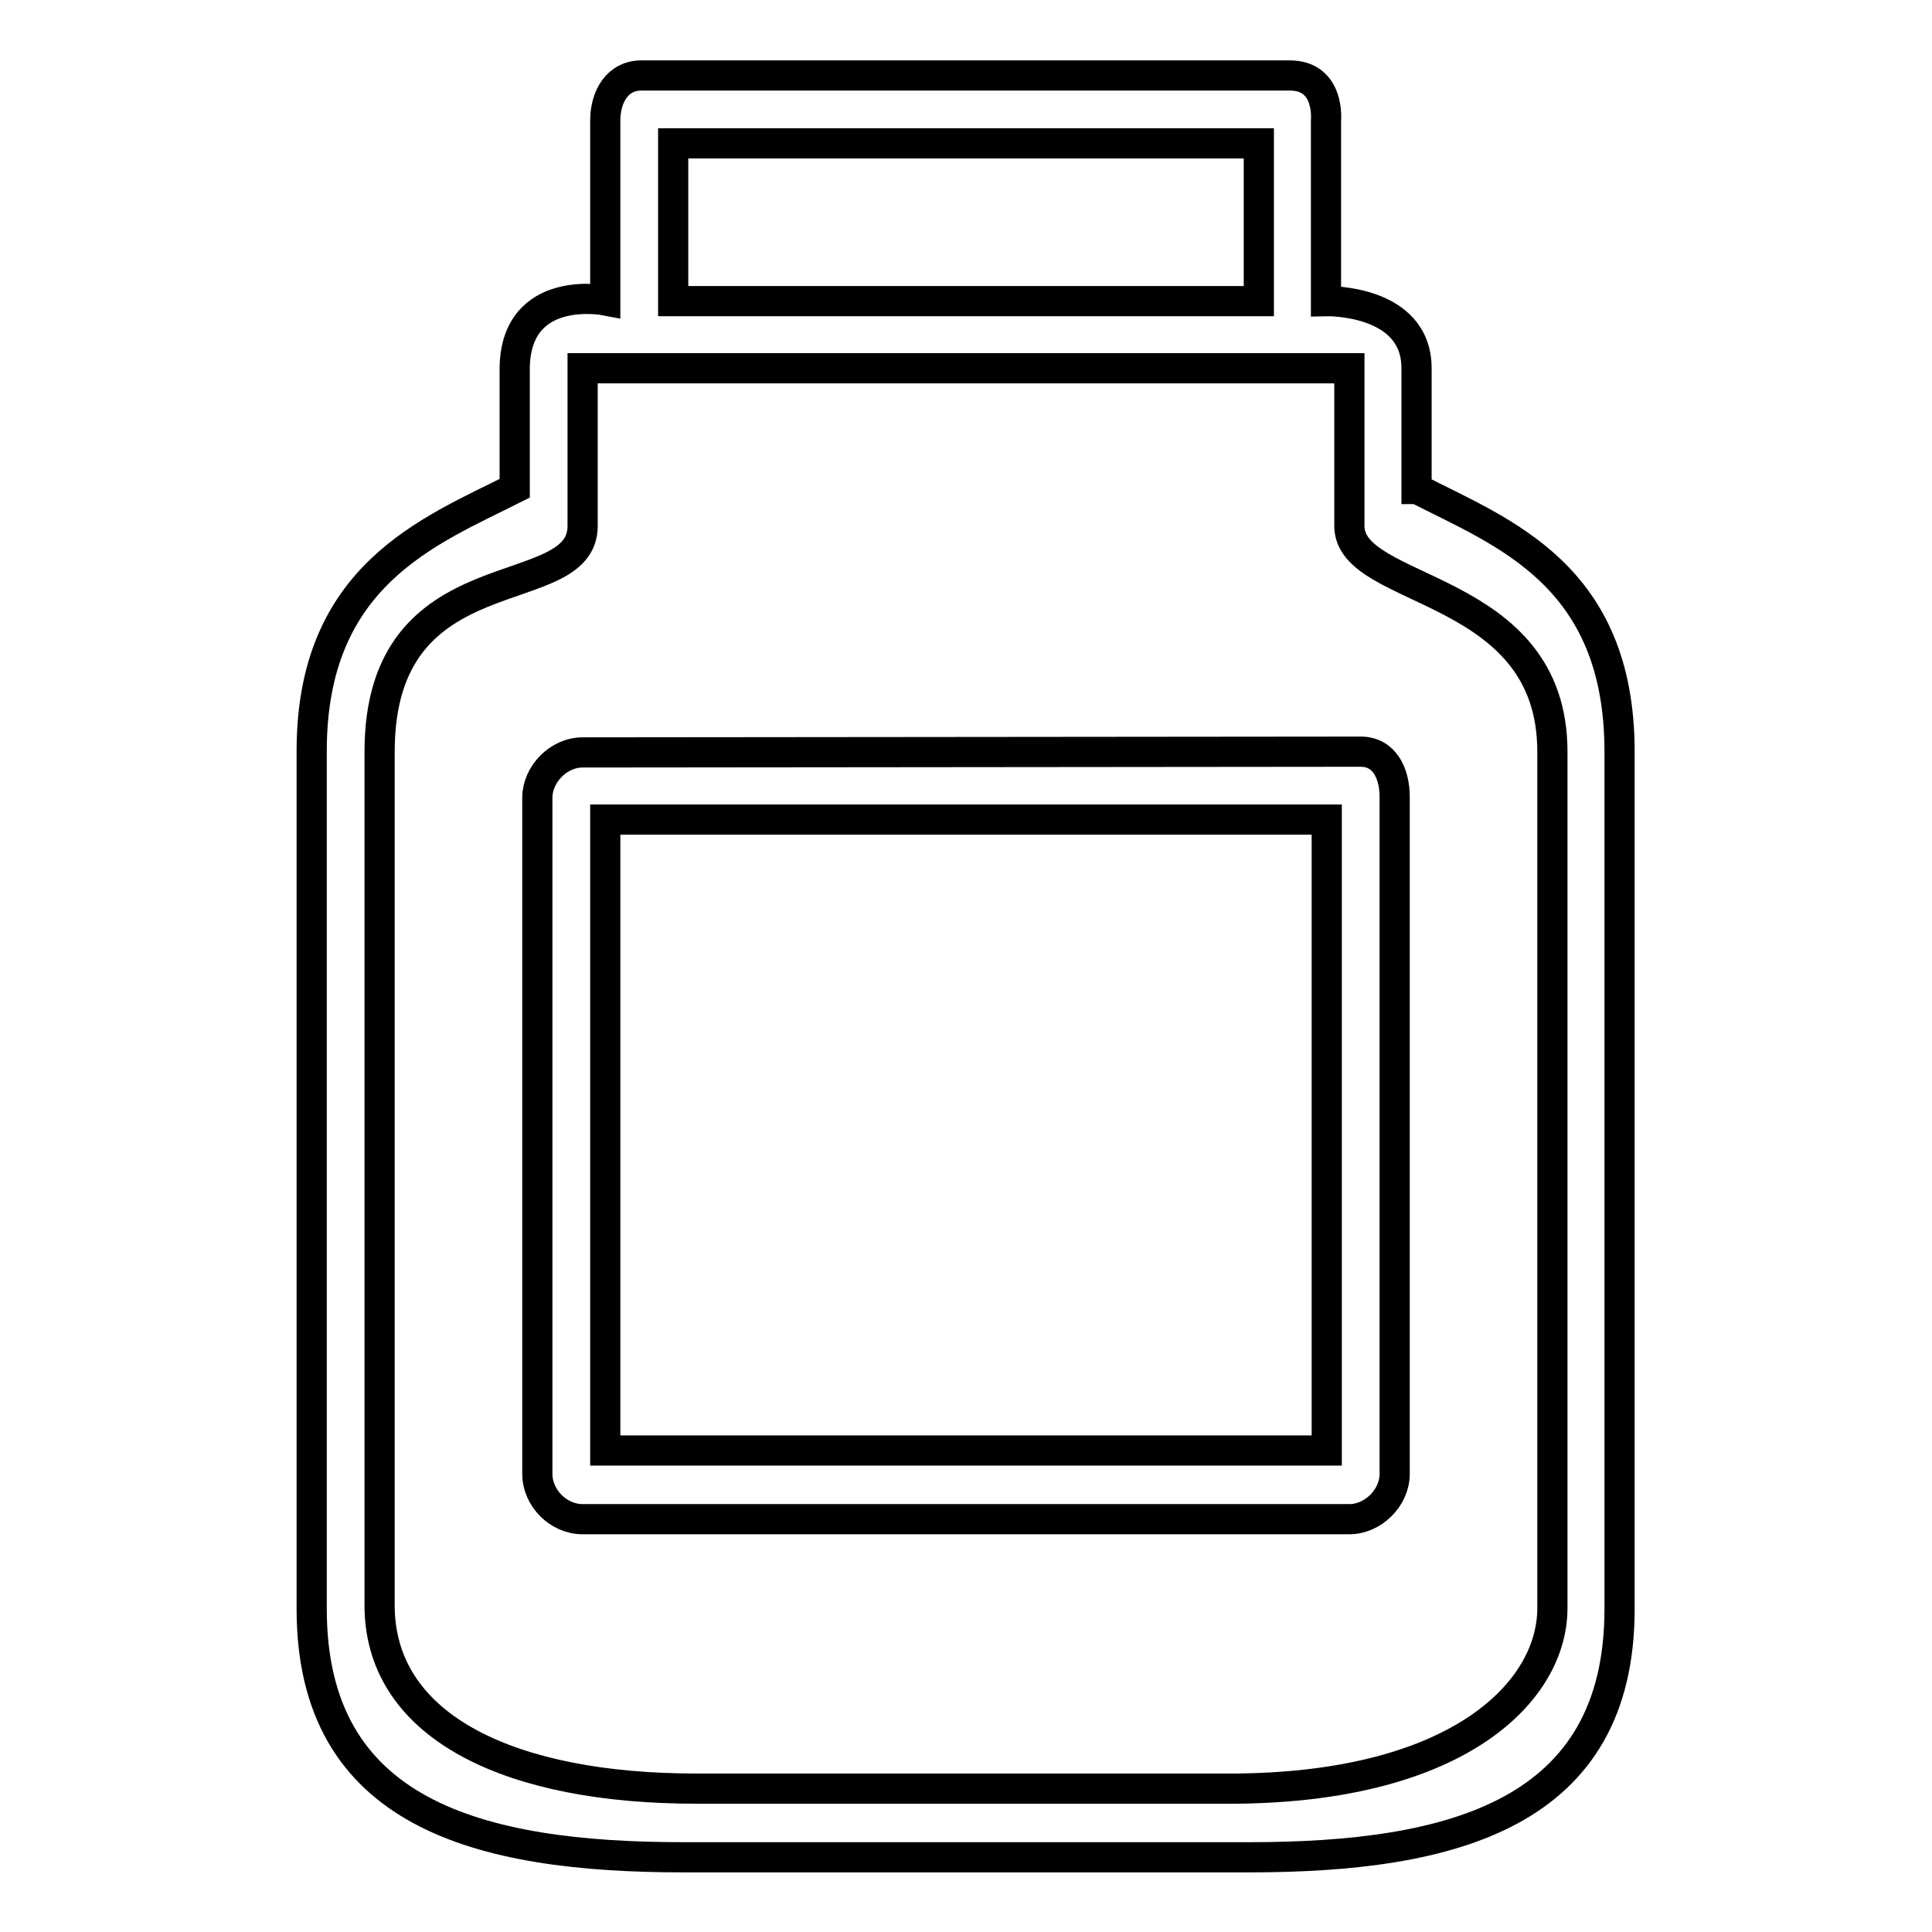
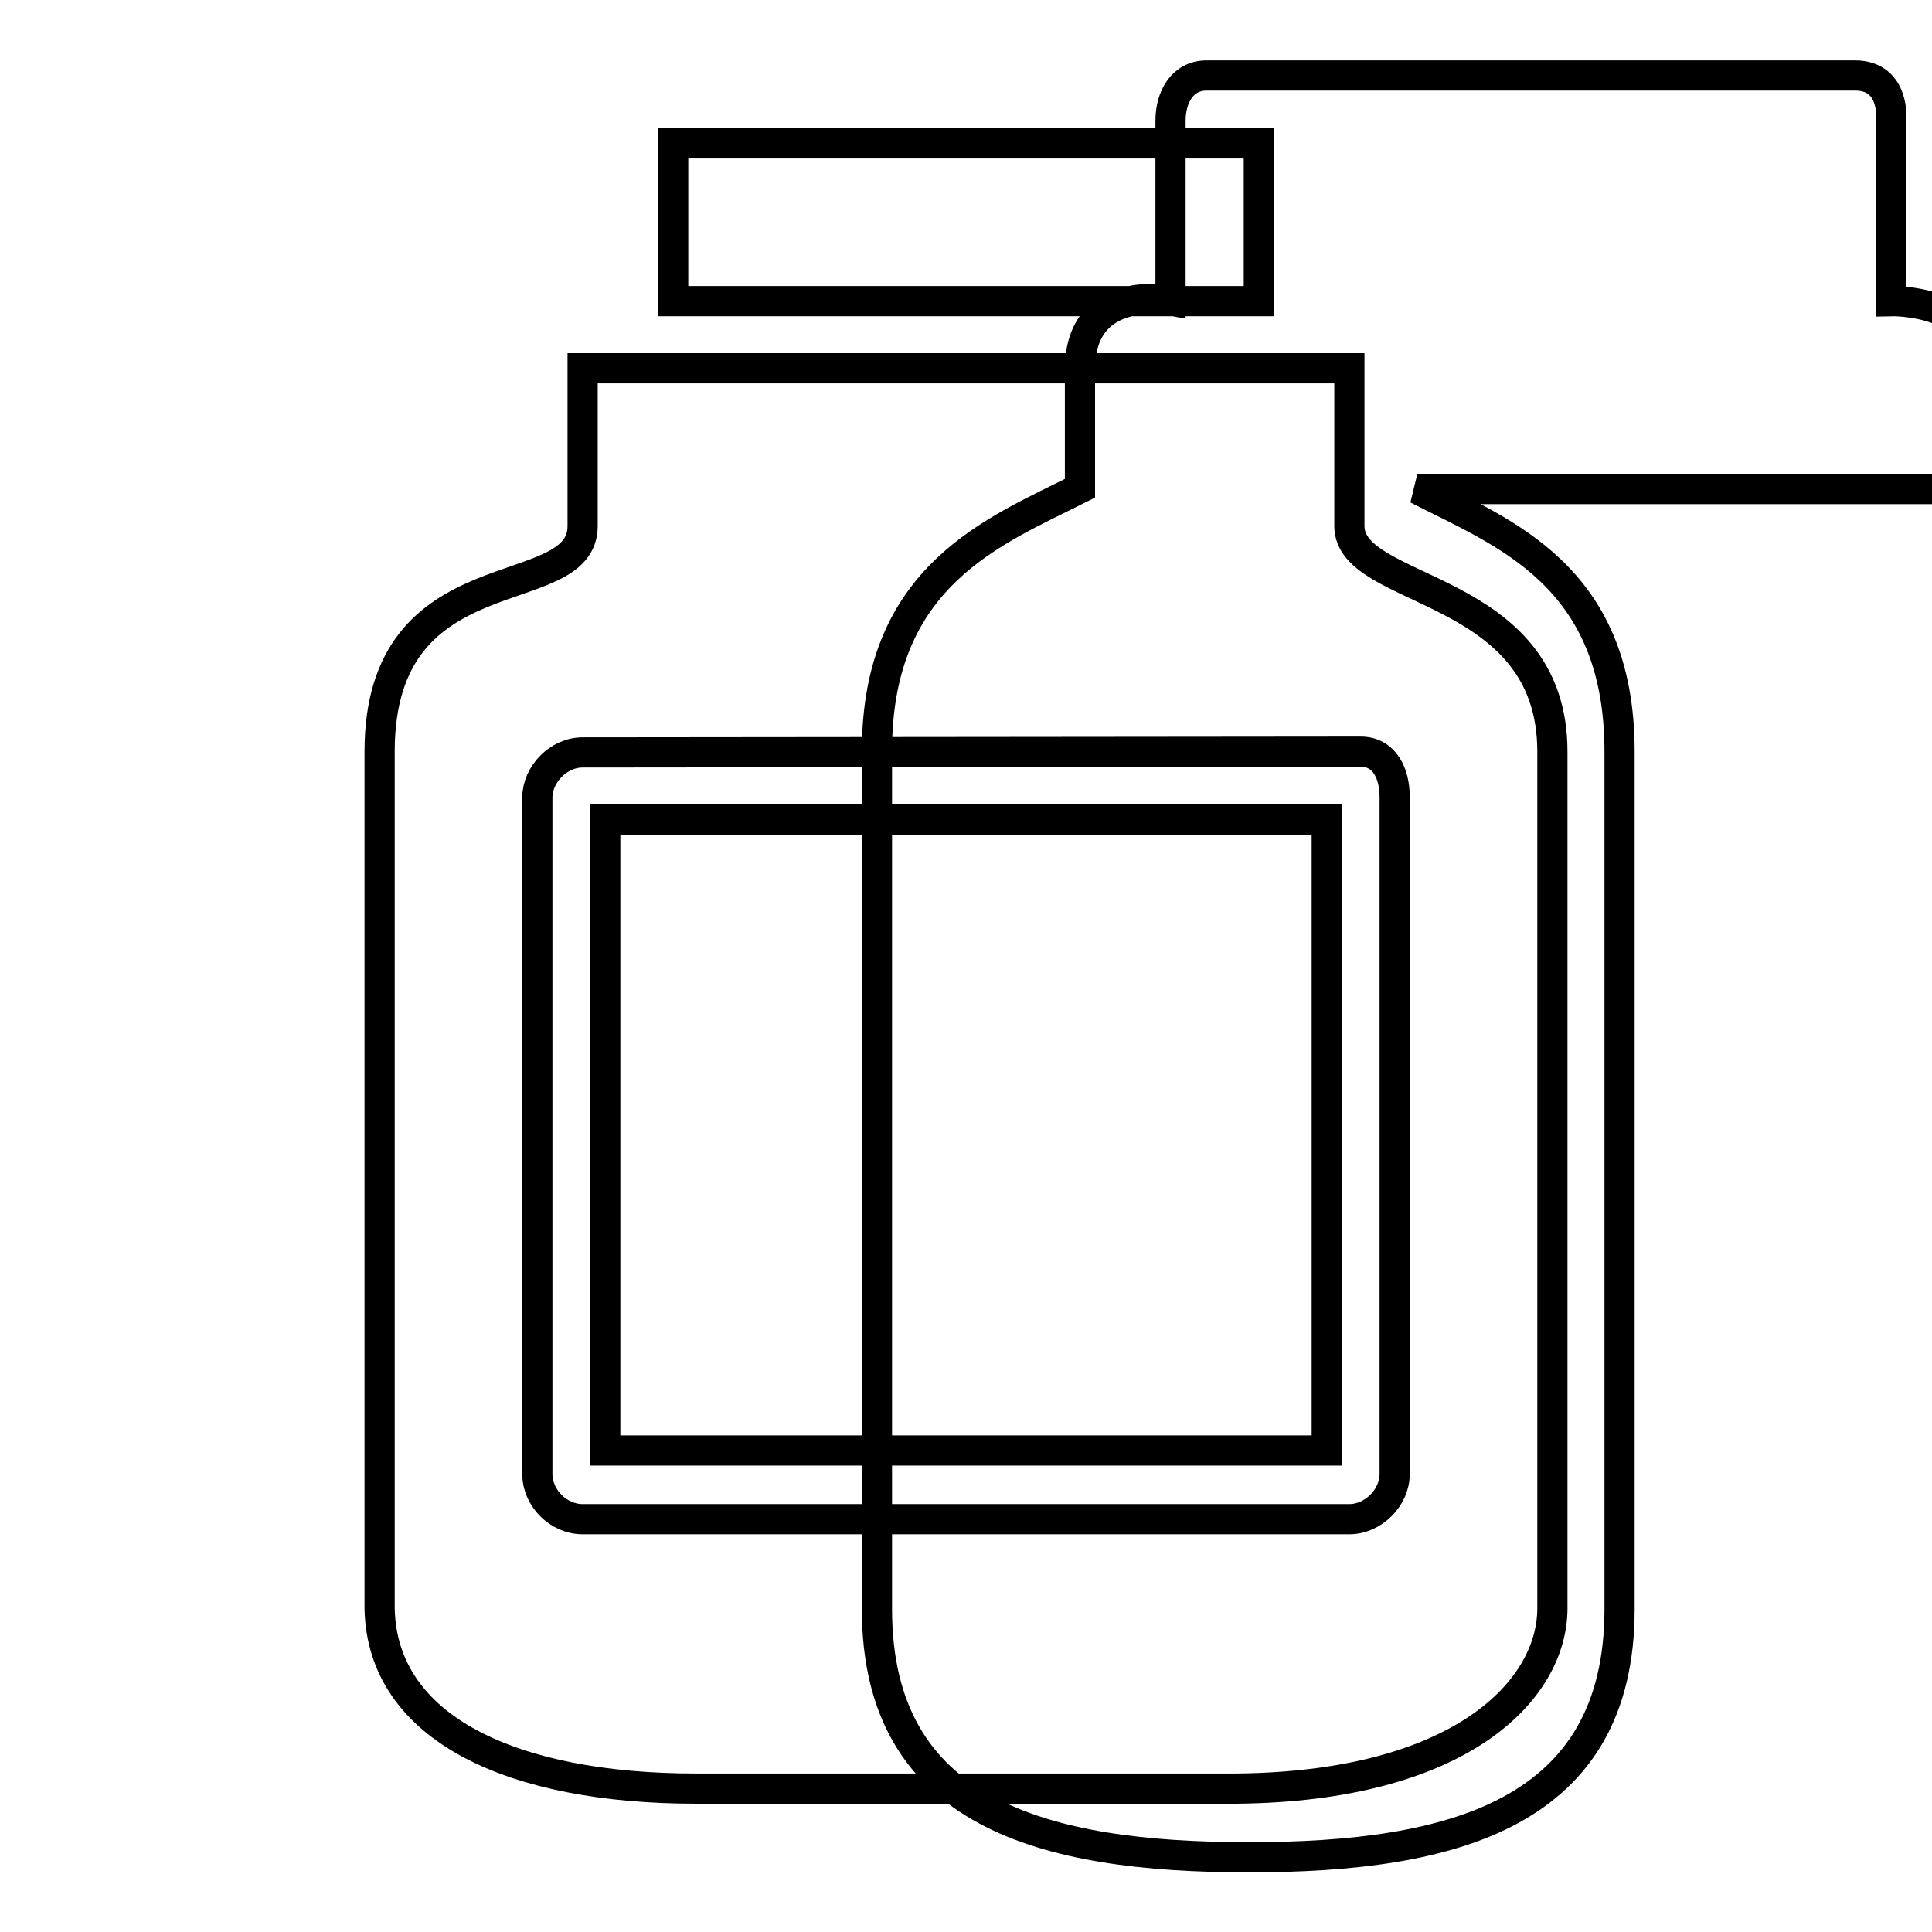
<svg xmlns="http://www.w3.org/2000/svg" version="1.1" x="0px" y="0px" viewBox="0 0 256 256" enable-background="new 0 0 256 256" xml:space="preserve">
  <g>
-     <path stroke-width="4" fill-opacity="0" stroke="#000000" d="M187.8,64.8c11.3,5.8,26.8,11.3,26.8,34.8v113.6c0,27.1-22,32.9-49.1,32.9H90.6c-27.3,0-49.3-5.8-49.3-32.9 V99.5c0-23.3,15.6-29.1,26.9-34.8v-16c0.2-11.2,12-8.9,12-8.9V16c0-3.2,1.6-6,4.8-6h0.1h85.8c5.4,0,4.8,6,4.8,6v23.9 c0,0,12-0.3,12,8.9V49V64.8L187.8,64.8L187.8,64.8z M180.3,99.6c3.1,0,4.5,2.8,4.5,6v9v80.7c0,3.2-2.9,6-6,6l0,0H77.2 c-3.2,0-6-2.8-6-6l0,0v-89.6c0-3.1,2.8-6,6-6L180.3,99.6z M175.8,108.6H80.2v83.6h95.6L175.8,108.6L175.8,108.6L175.8,108.6z  M166.8,39.9V19H89.2v20.9H166.8z M178.8,69.7V48.8H77.2v20.9c0,10.7-26.9,3.1-26.9,29.9v113.5C50.6,229.1,68,237,92.2,237h71.7 c29.6-0.3,41.8-13,41.8-23.9V99.6C205.7,77.2,178.8,78.9,178.8,69.7z" />
+     <path stroke-width="4" fill-opacity="0" stroke="#000000" d="M187.8,64.8c11.3,5.8,26.8,11.3,26.8,34.8v113.6c0,27.1-22,32.9-49.1,32.9c-27.3,0-49.3-5.8-49.3-32.9 V99.5c0-23.3,15.6-29.1,26.9-34.8v-16c0.2-11.2,12-8.9,12-8.9V16c0-3.2,1.6-6,4.8-6h0.1h85.8c5.4,0,4.8,6,4.8,6v23.9 c0,0,12-0.3,12,8.9V49V64.8L187.8,64.8L187.8,64.8z M180.3,99.6c3.1,0,4.5,2.8,4.5,6v9v80.7c0,3.2-2.9,6-6,6l0,0H77.2 c-3.2,0-6-2.8-6-6l0,0v-89.6c0-3.1,2.8-6,6-6L180.3,99.6z M175.8,108.6H80.2v83.6h95.6L175.8,108.6L175.8,108.6L175.8,108.6z  M166.8,39.9V19H89.2v20.9H166.8z M178.8,69.7V48.8H77.2v20.9c0,10.7-26.9,3.1-26.9,29.9v113.5C50.6,229.1,68,237,92.2,237h71.7 c29.6-0.3,41.8-13,41.8-23.9V99.6C205.7,77.2,178.8,78.9,178.8,69.7z" />
  </g>
</svg>